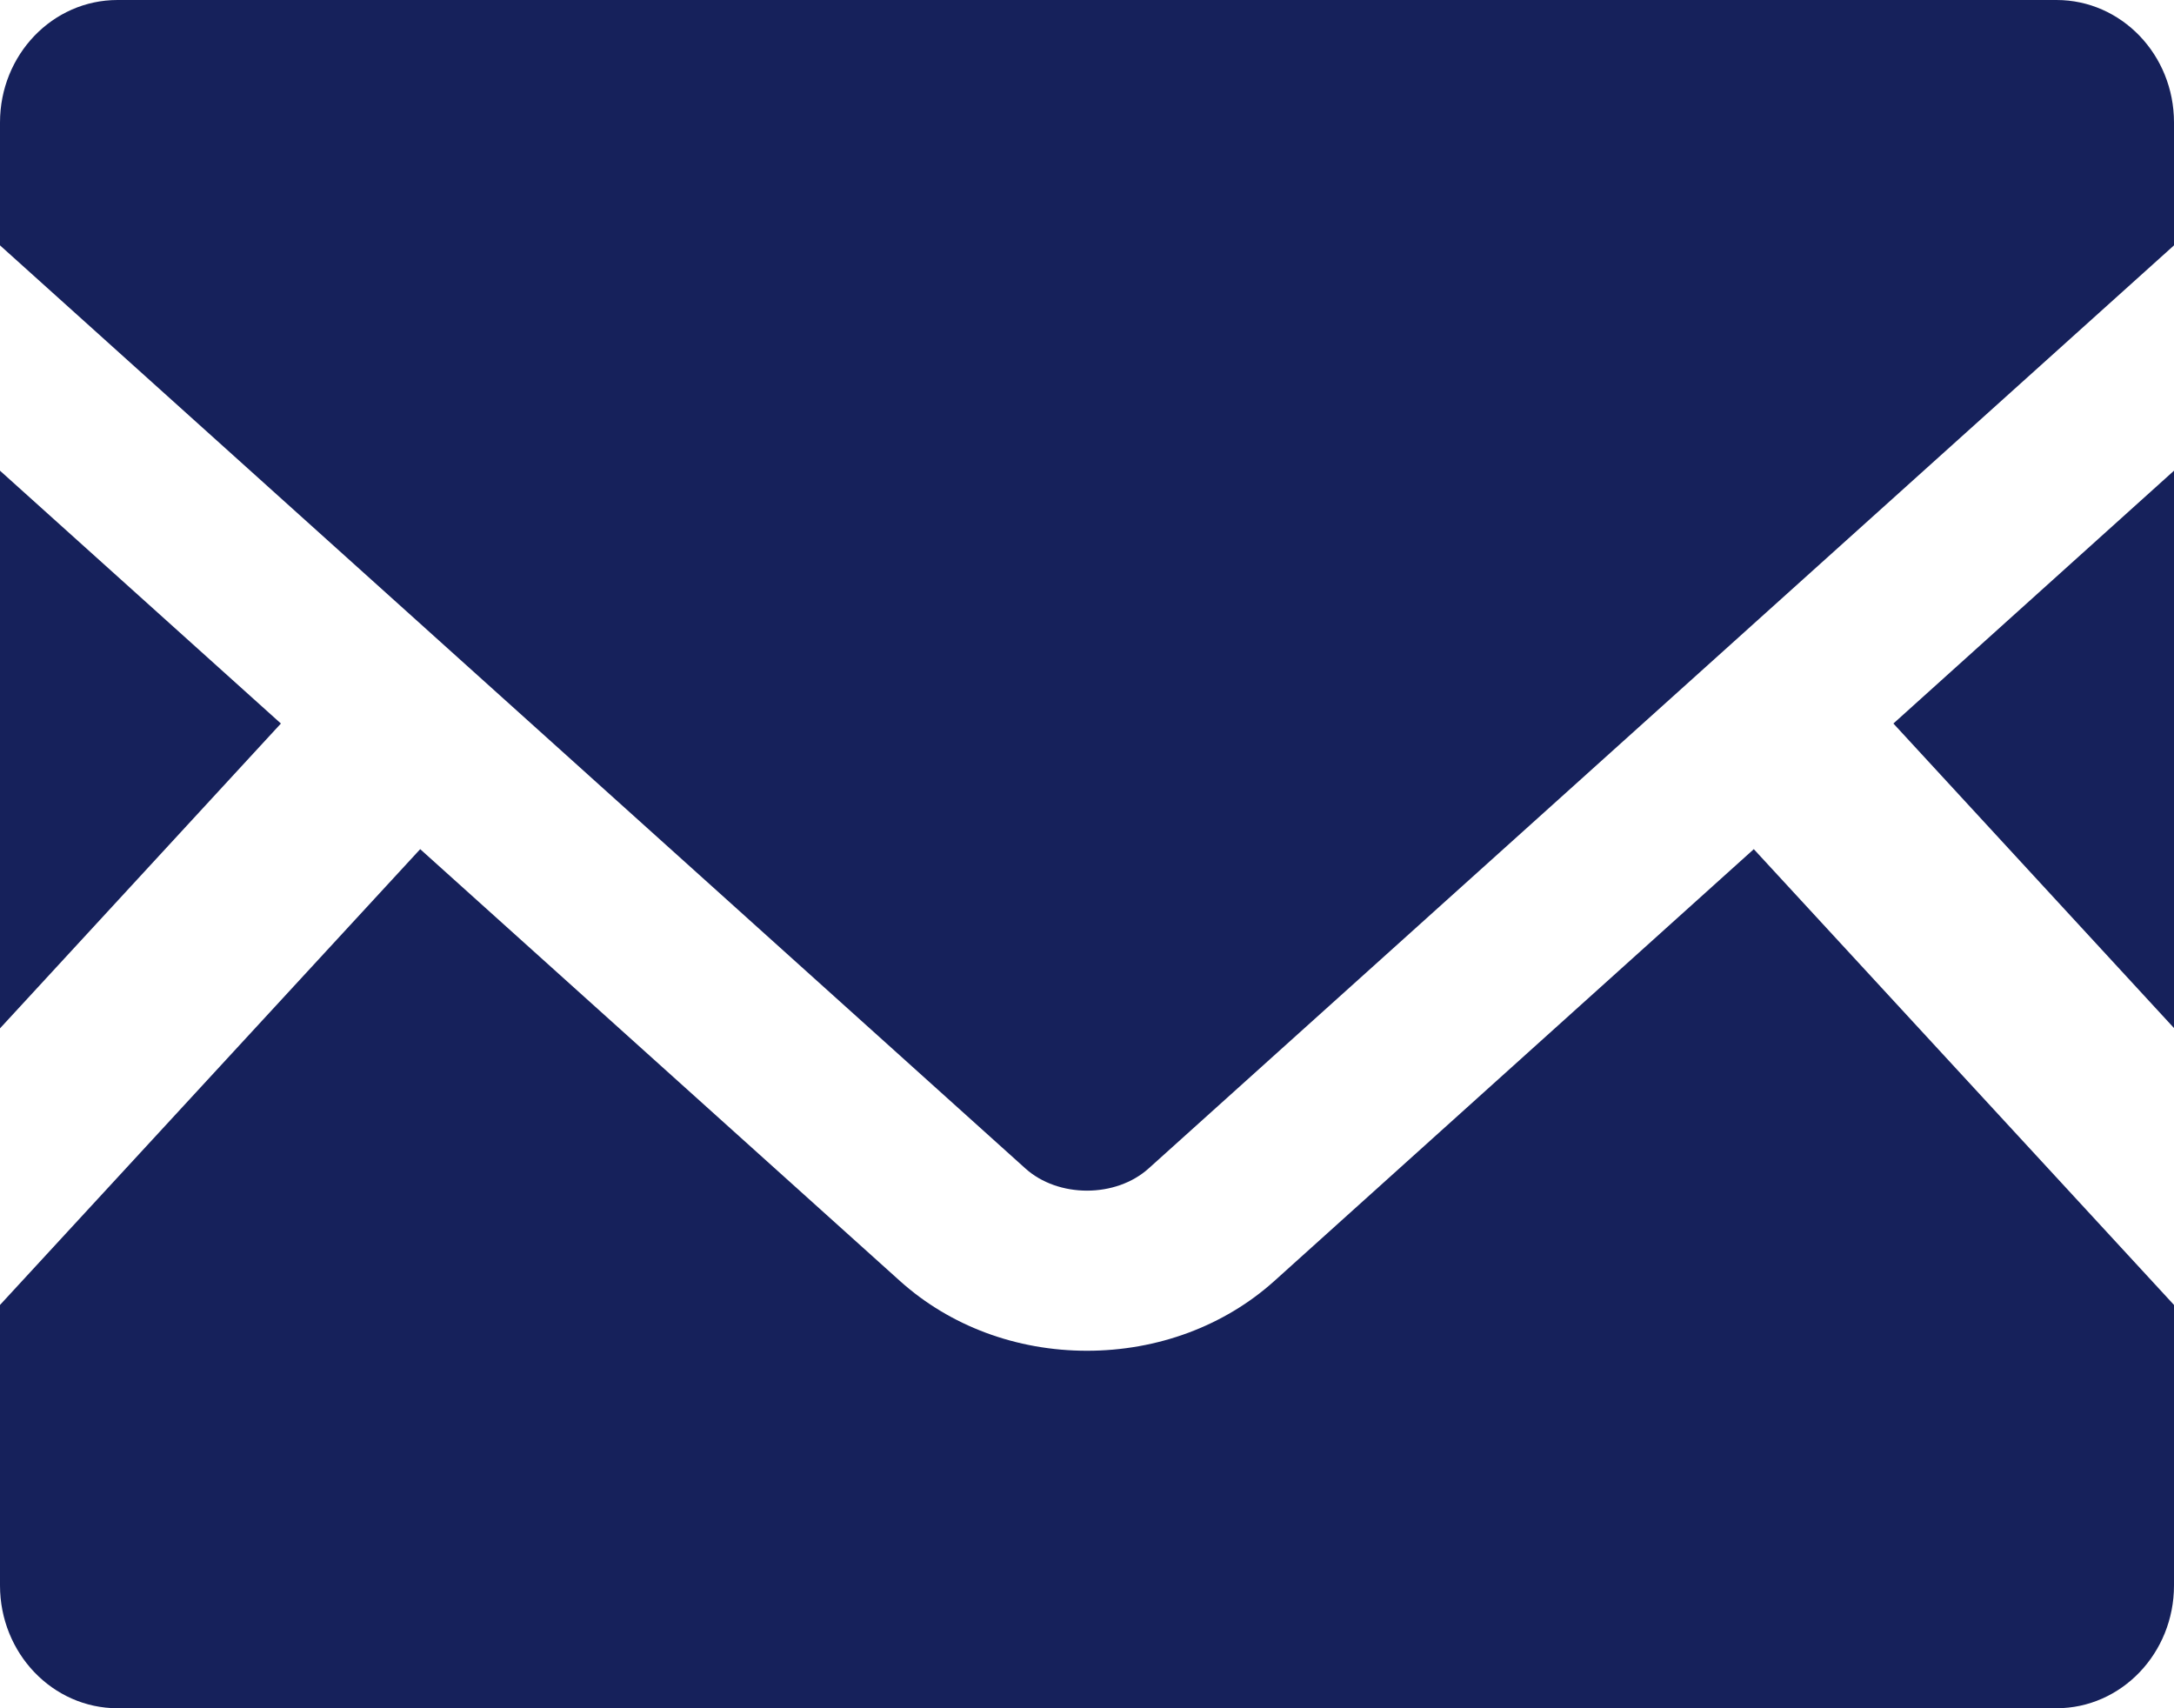
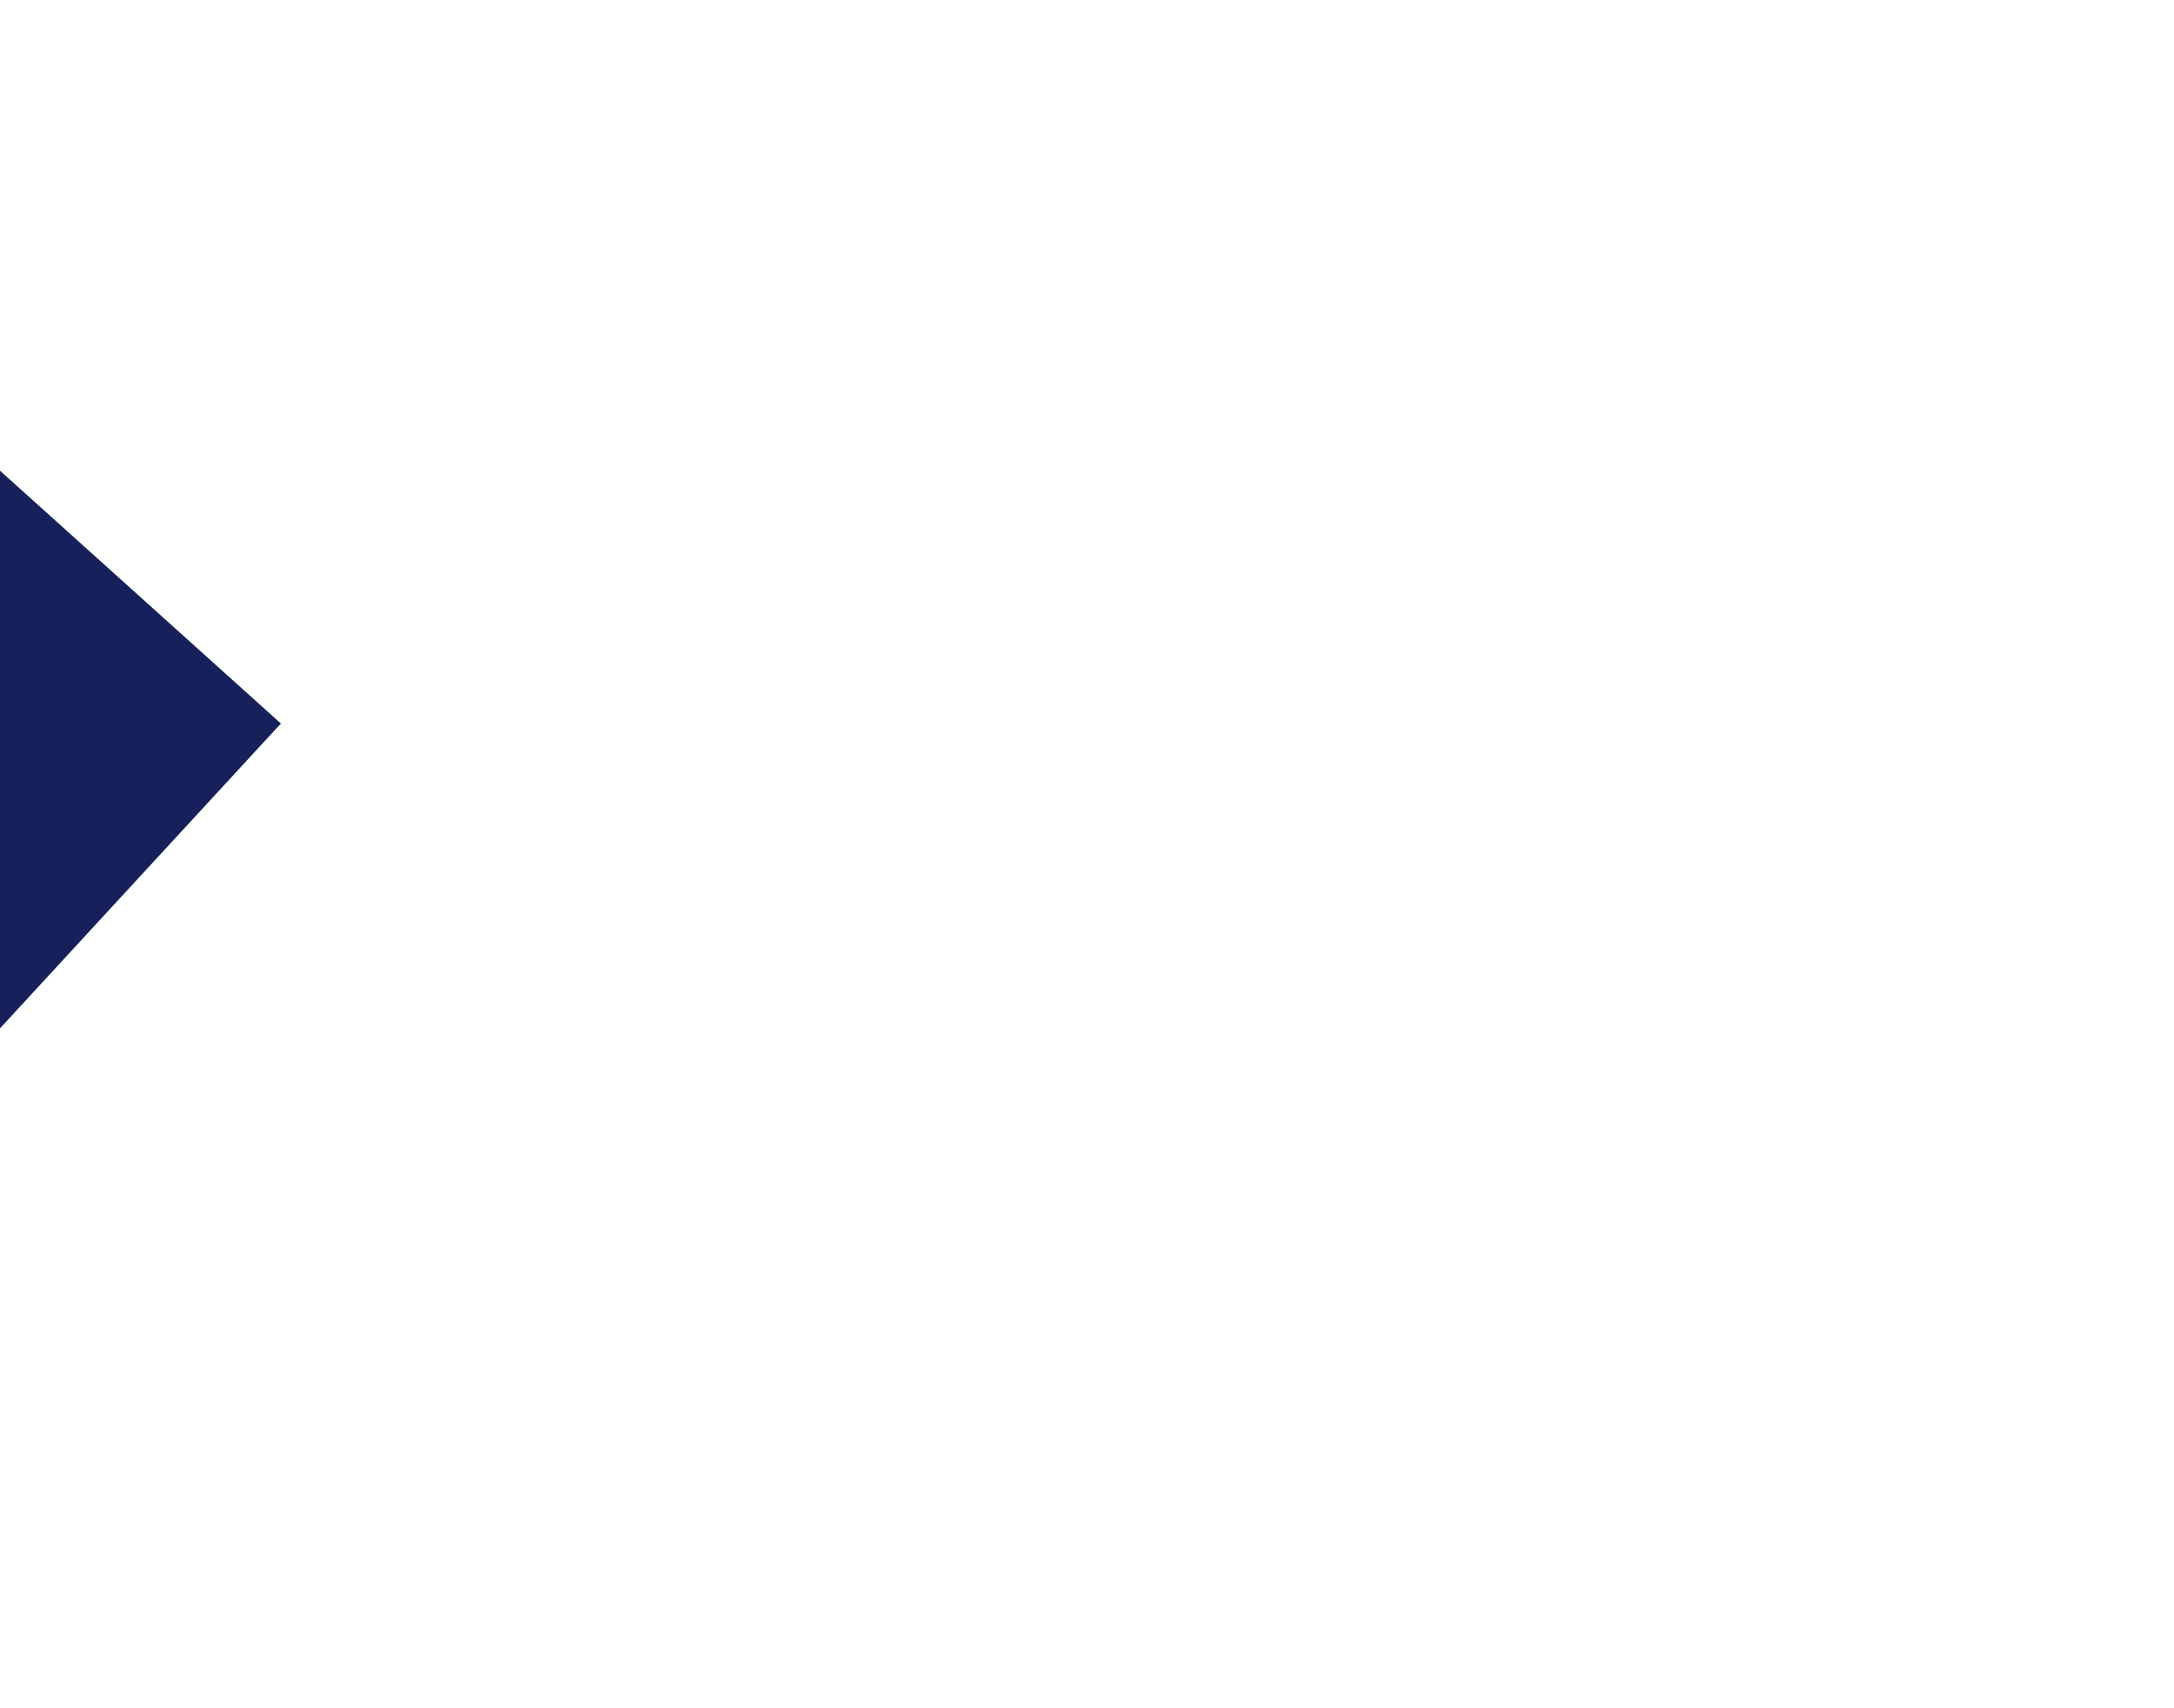
<svg xmlns="http://www.w3.org/2000/svg" width="14px" height="11px" viewBox="0 0 14 11" version="1.1">
  <title>0F82545B-D96B-4451-8D80-4A2822411457</title>
  <g id="Visuals" stroke="none" stroke-width="1" fill="none" fill-rule="evenodd">
    <g id="News-Detail" transform="translate(-471, -2099)" fill="#16215B" fill-rule="nonzero">
      <g id="email" transform="translate(461, 2087)">
        <g id="mail" transform="translate(10, 12)">
-           <polygon id="Path" points="14 6.62 12.193 4.659 14 3.031" />
          <polygon id="Path" points="1.809 4.659 0 6.622 0 3.031" />
-           <path d="M14,8.403 L14,10.209 C14,10.646 13.661,11 13.243,11 L0.757,11 C0.339,11 0,10.646 0,10.209 L0,8.403 L2.706,5.468 L5.797,8.25 C6.118,8.538 6.545,8.698 7,8.698 C7.455,8.698 7.884,8.538 8.205,8.25 L11.294,5.468 L14,8.403 Z" id="Path" />
-           <path d="M14,0.789 L14,1.58 L7.398,7.523 C7.186,7.715 6.814,7.715 6.602,7.523 L0,1.58 L0,0.789 C0,0.352 0.339,0 0.757,0 L13.243,0 C13.661,0 14,0.352 14,0.789 Z" id="Path" />
        </g>
      </g>
    </g>
  </g>
</svg>